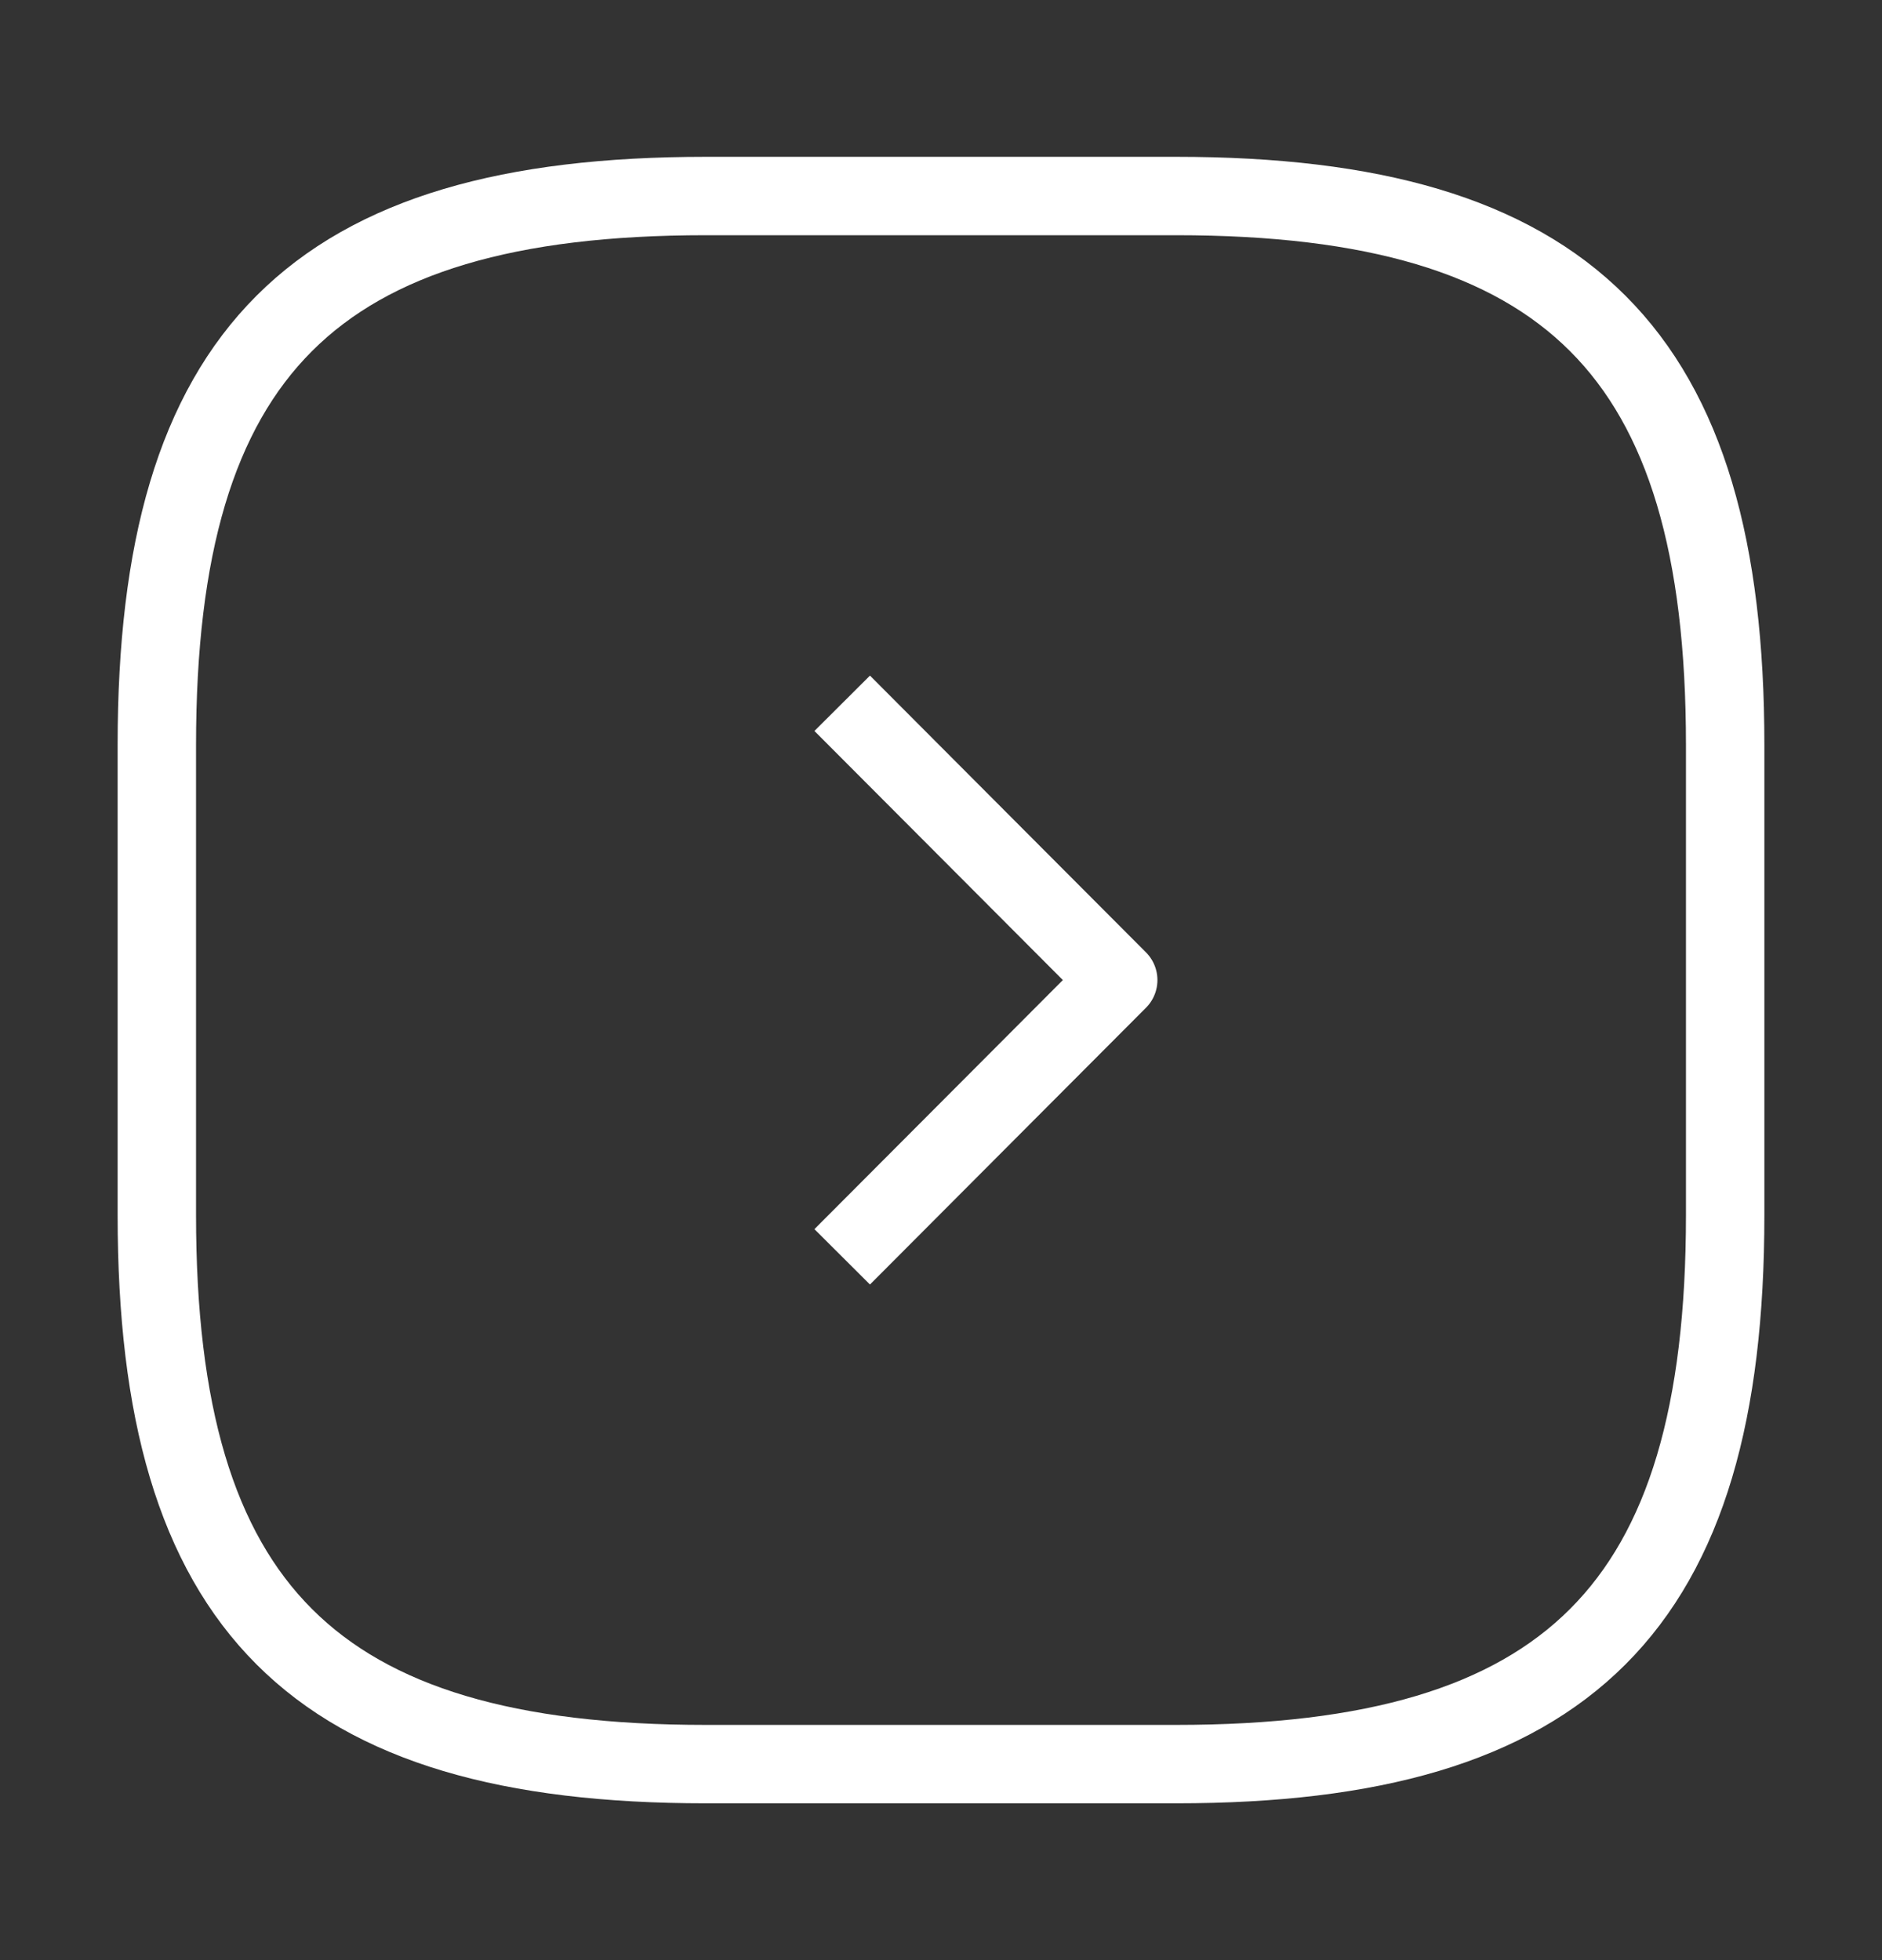
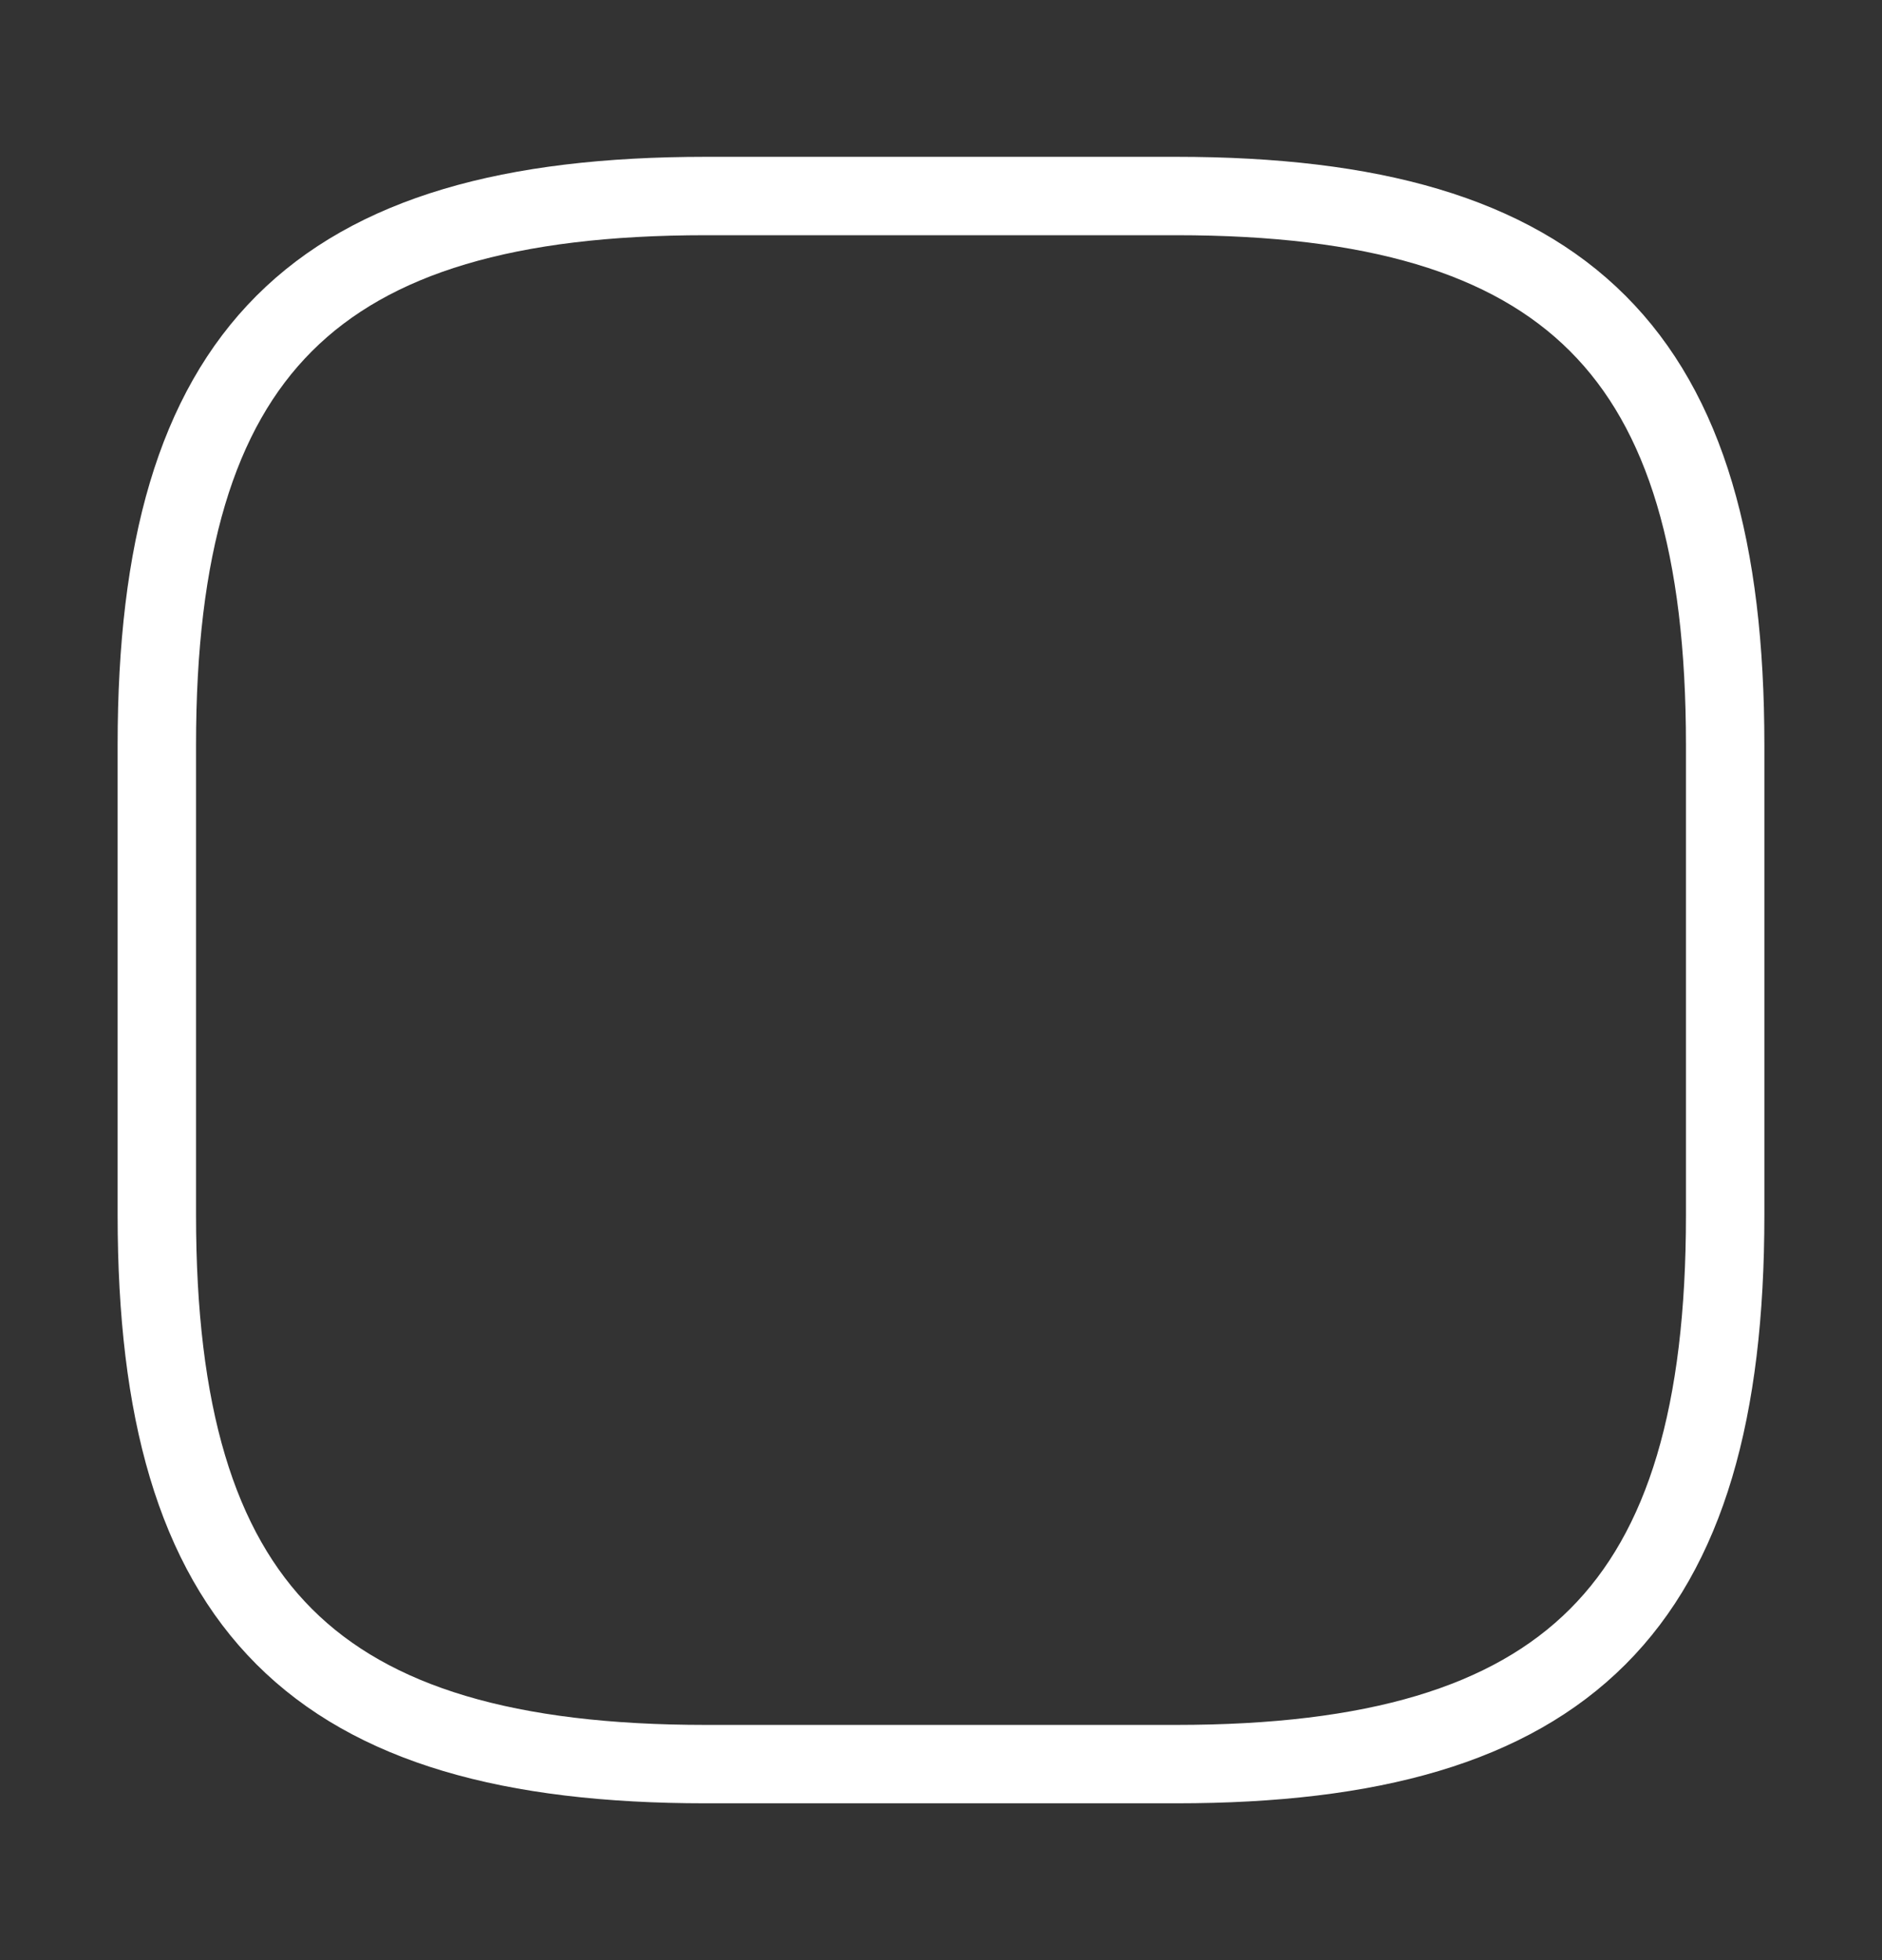
<svg xmlns="http://www.w3.org/2000/svg" width="24" height="25" viewBox="0 0 24 25" fill="none">
  <rect x="0" y="0" width="24" height="25" fill="#333333" stroke="none" />
  <path d="M9 22.5H15C20 22.5 22 20.5 22 15.5V9.5C22 4.5 20 2.5 15 2.5H9C4 2.5 2 4.5 2 9.5V15.5C2 20.5 4 22.5 9 22.5Z" stroke="white" strokeWidth="1.5" strokeLinecap="round" stroke-linejoin="round" />
-   <path d="M10.74 16.03L14.26 12.5L10.74 8.97" stroke="white" strokeWidth="1.5" strokeLinecap="round" stroke-linejoin="round" />
</svg>